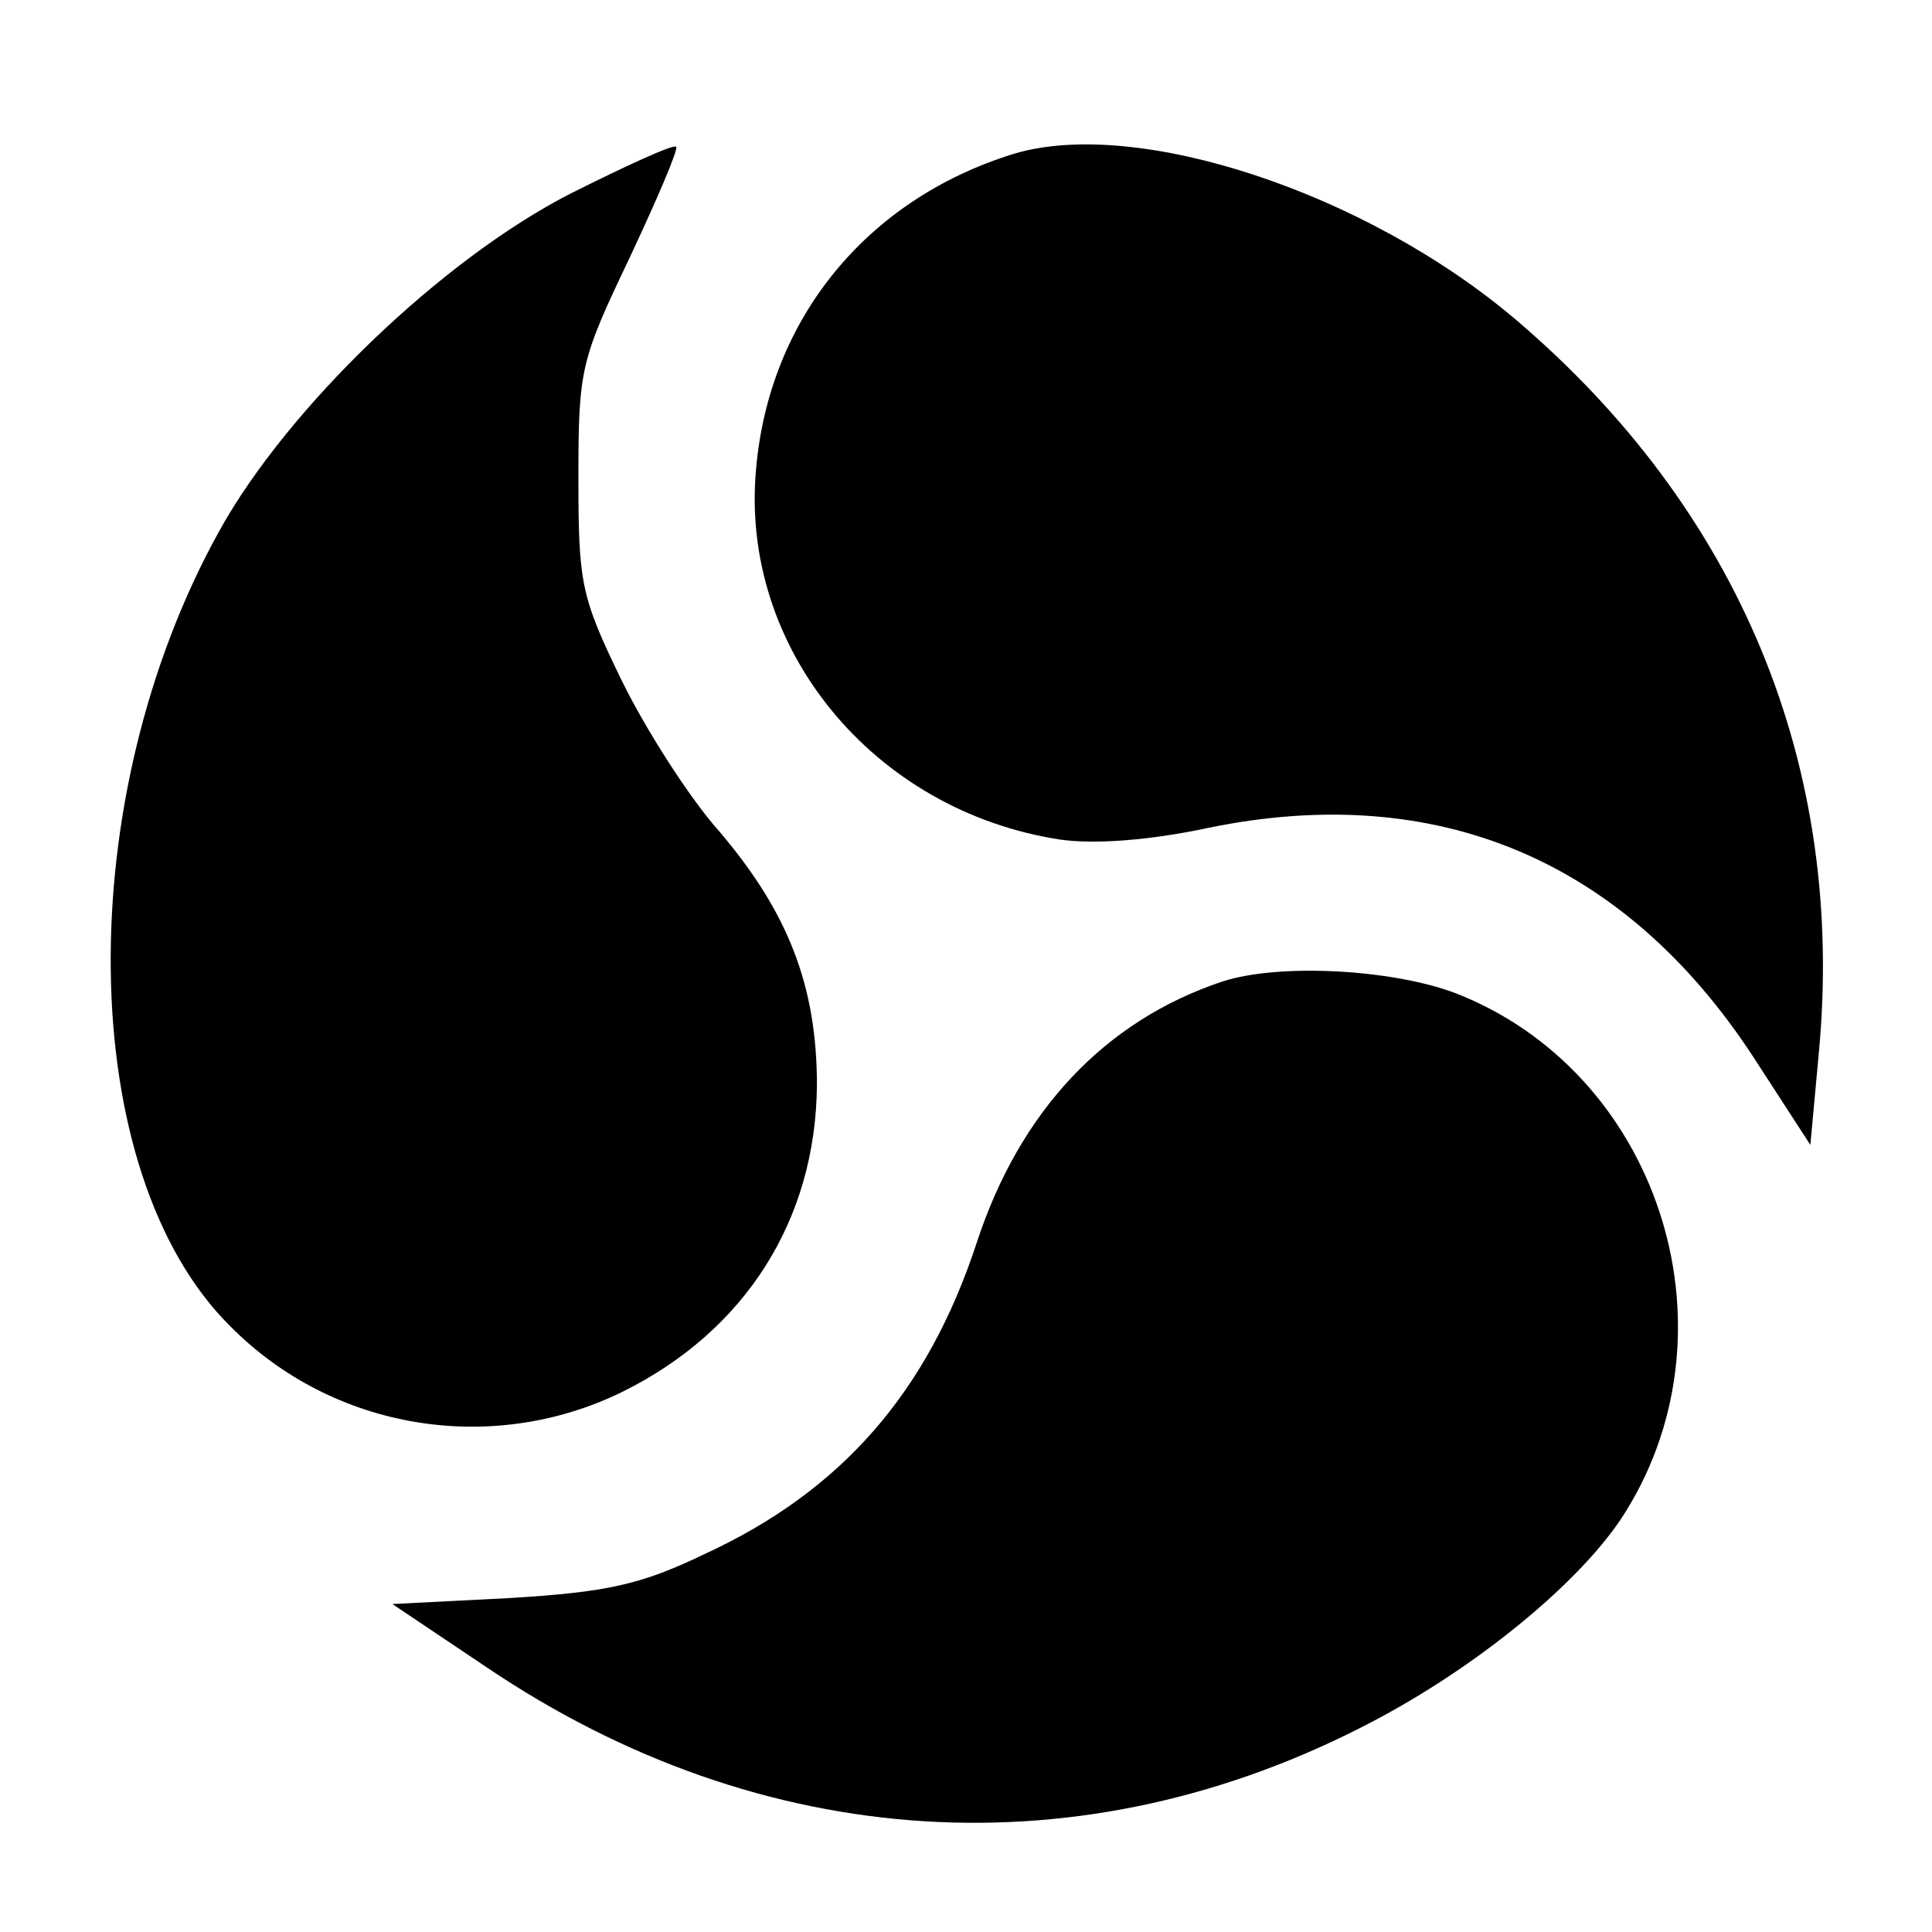
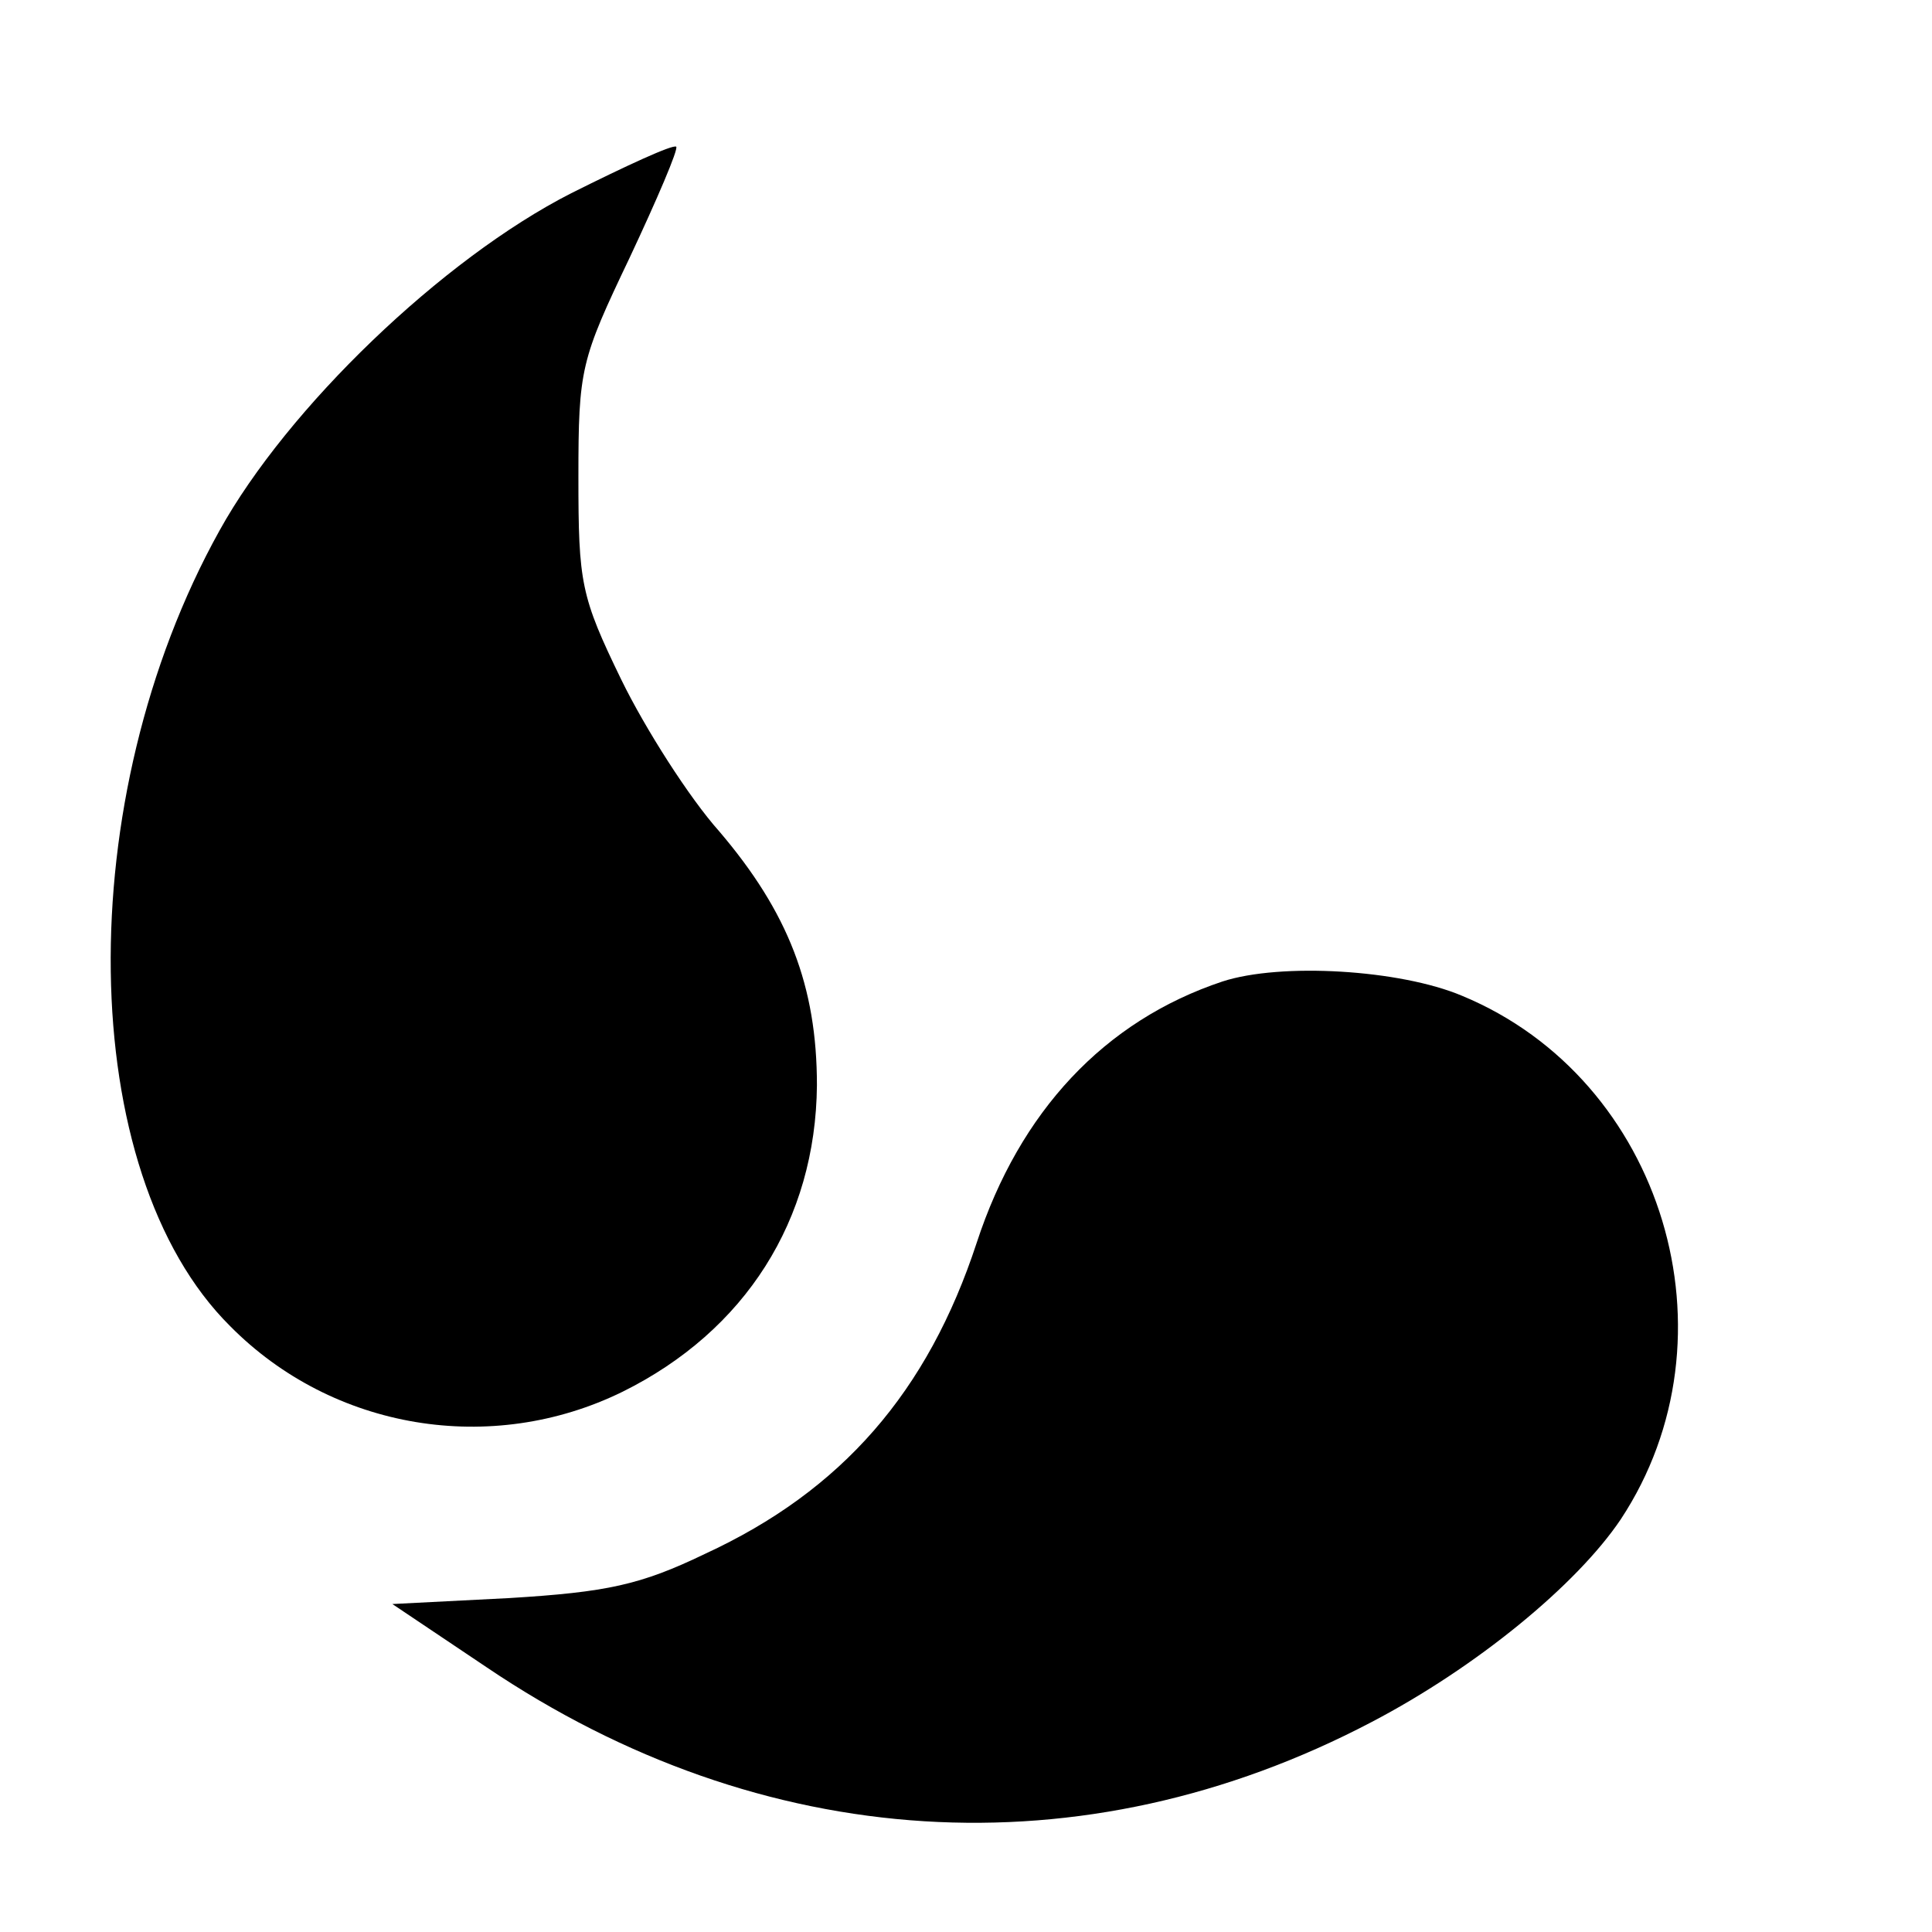
<svg xmlns="http://www.w3.org/2000/svg" version="1.0" width="162pt" height="162pt" viewBox="0 0 162 162" preserveAspectRatio="xMidYMid meet">
  <g transform="translate(0,162) scale(0.1,-0.1)" fill="#000000" stroke="none">
-     <path d="M479 1458 c-108 -55 -238 -180 -295 -283 -125 -225 -121 -538 9 -667 86 -87 219 -109 329 -55 103 51 162 144 163 257 0 83 -24 145 -82 213 -25 28 -62 86 -82 127 -34 70 -36 81 -36 170 0 91 2 98 43 184 23 49 41 91 39 93 -3 2 -42 -16 -88 -39z" />
-     <path d="M850 1491 c-123 -38 -205 -138 -216 -264 -14 -150 98 -287 255 -311 28 -4 74 -1 125 10 191 39 348 -27 456 -192 l48 -74 7 76 c23 241 -66 456 -254 616 -126 107 -318 170 -421 139z" />
+     <path d="M479 1458 c-108 -55 -238 -180 -295 -283 -125 -225 -121 -538 9 -667 86 -87 219 -109 329 -55 103 51 162 144 163 257 0 83 -24 145 -82 213 -25 28 -62 86 -82 127 -34 70 -36 81 -36 170 0 91 2 98 43 184 23 49 41 91 39 93 -3 2 -42 -16 -88 -39" />
    <path d="M1025 797 c-99 -33 -170 -109 -206 -219 -41 -125 -113 -208 -228 -261 -54 -26 -82 -32 -164 -37 l-98 -5 79 -53 c231 -156 500 -173 742 -46 88 46 172 115 209 170 101 153 36 369 -133 439 -52 22 -152 28 -201 12z" />
  </g>
</svg>